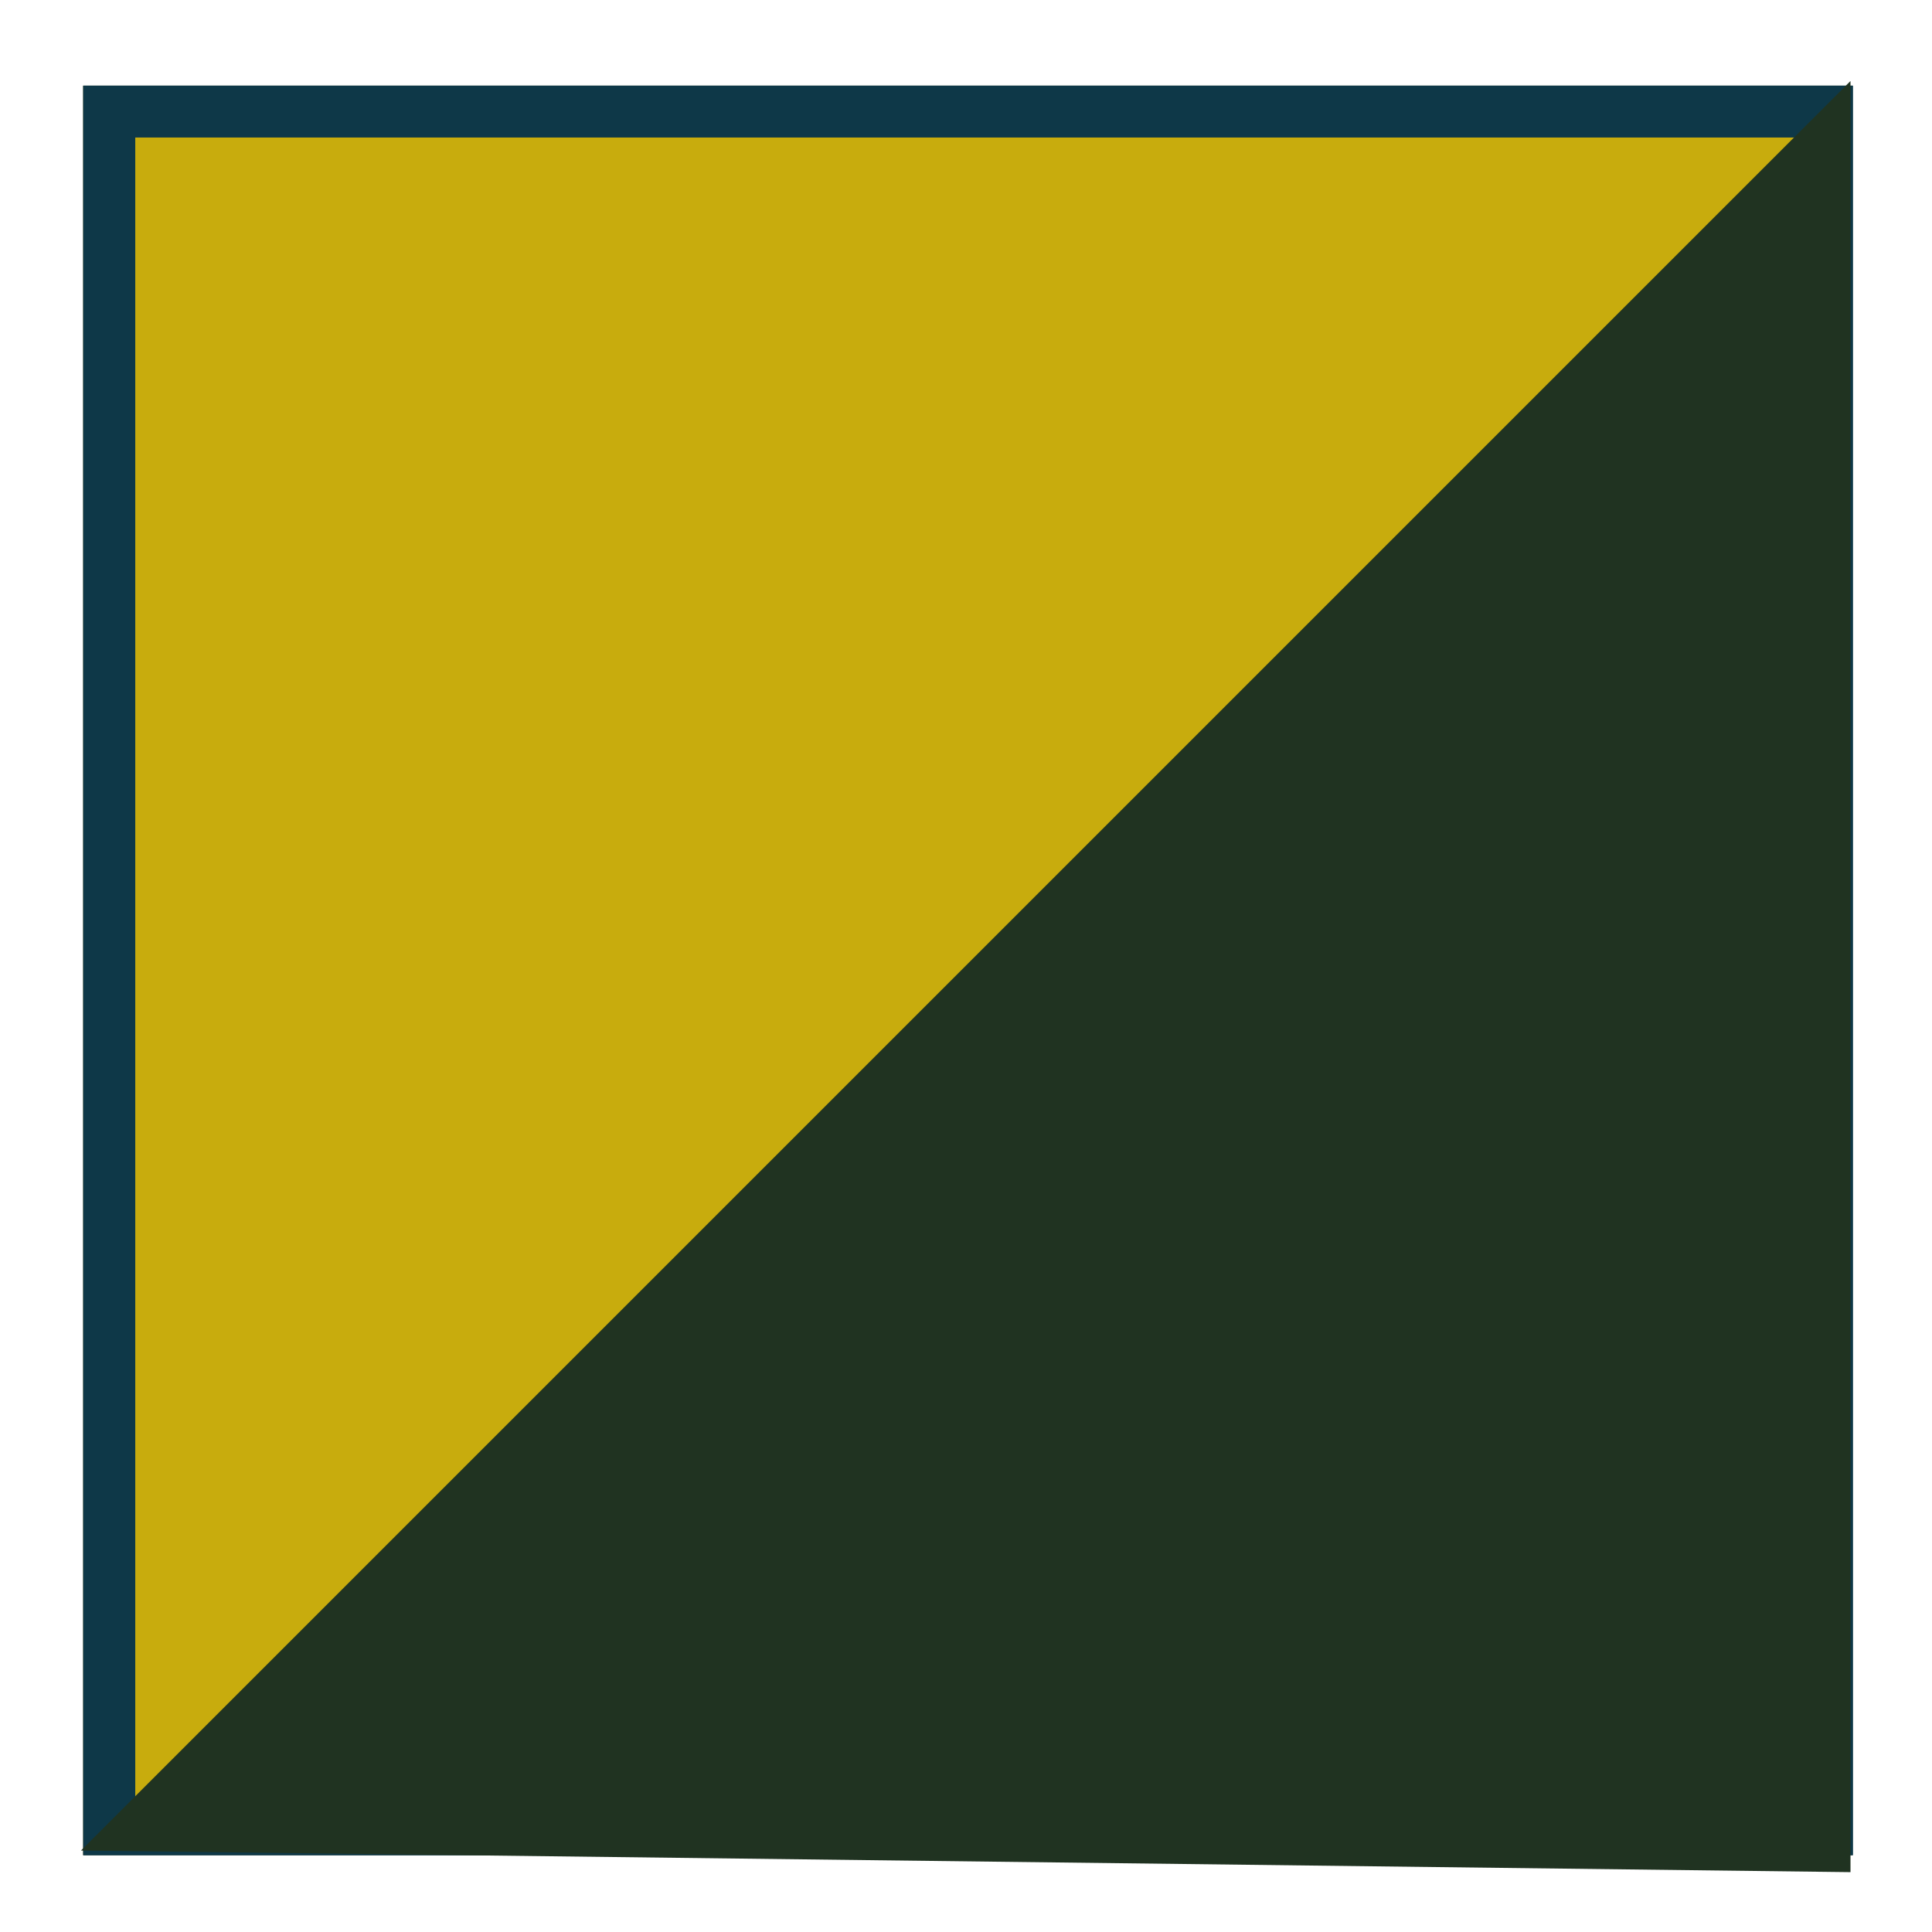
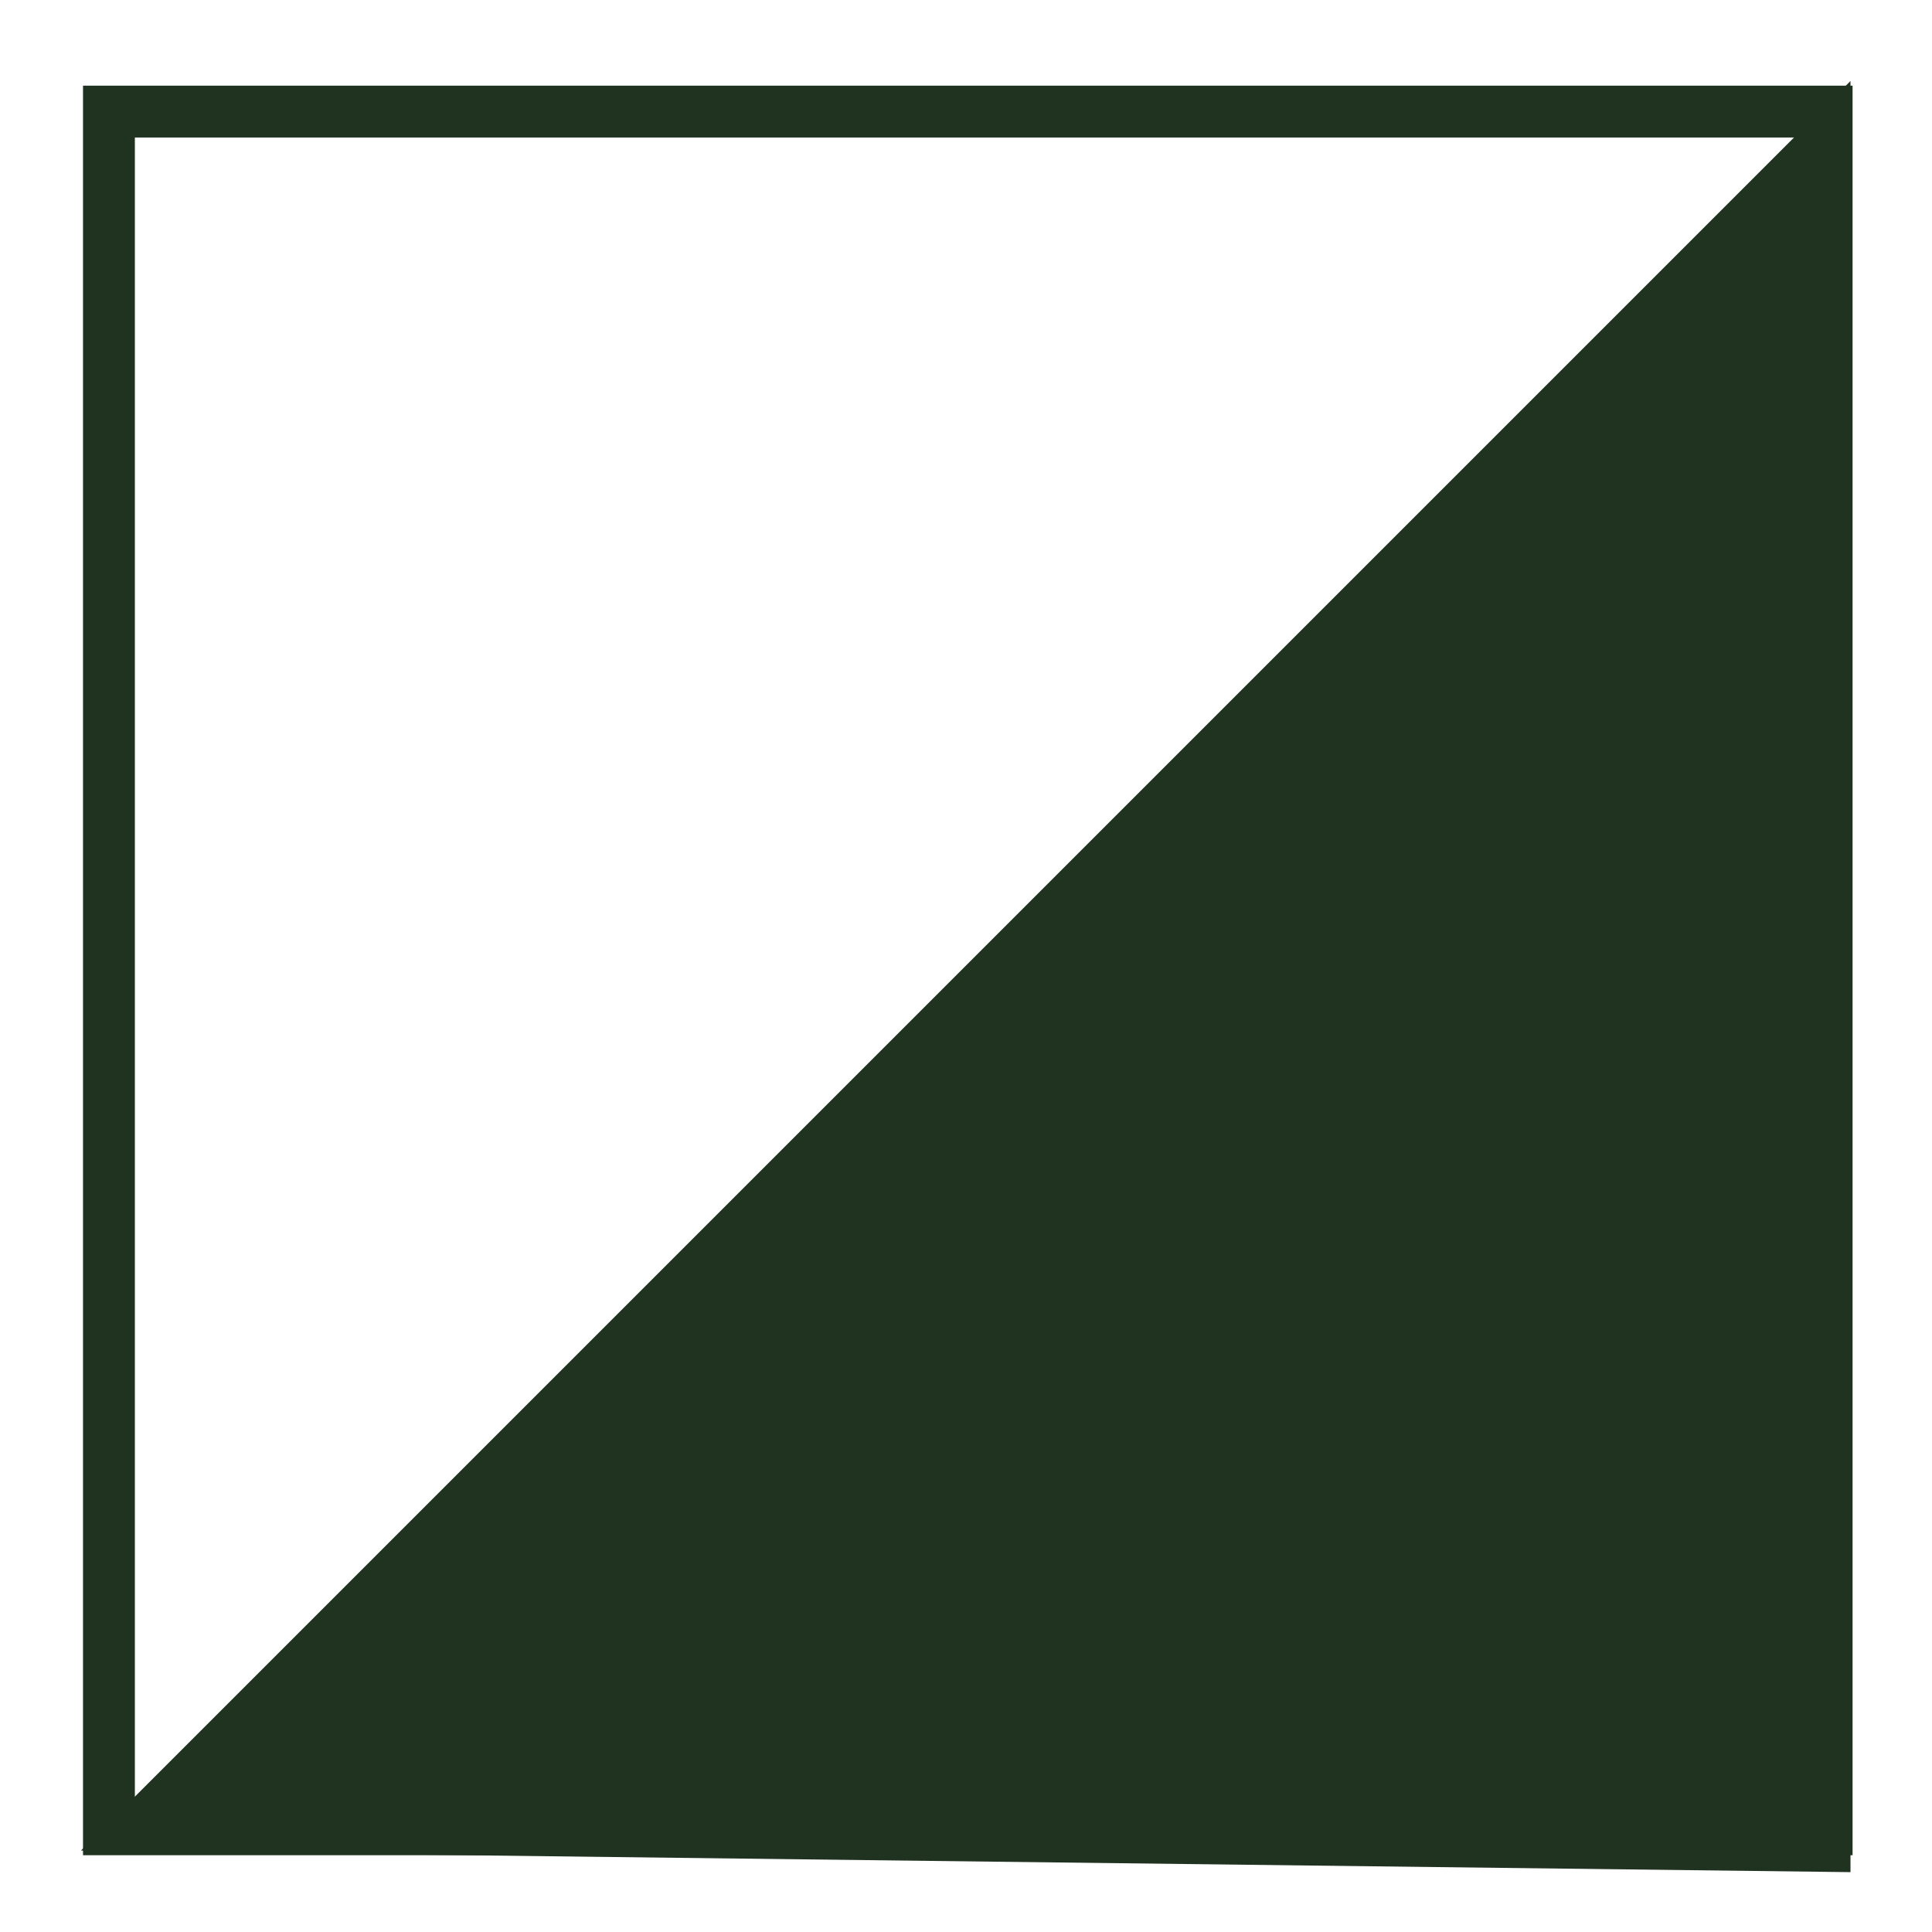
<svg xmlns="http://www.w3.org/2000/svg" width="100%" height="100%" viewBox="0 0 132 132" xml:space="preserve" style="fill-rule:evenodd;clip-rule:evenodd;">
  <g transform="matrix(1,0,0,1,-1801.56,-306.965)">
    <g transform="matrix(4.167,0,0,4.167,0,-3754.12)">
      <rect x="434.126" y="976.412" width="28.164" height="28.164" style="fill:none;stroke:rgb(32,51,33);stroke-width:0.85px;" />
    </g>
    <g transform="matrix(4.167,0,0,4.167,-354.726,-3754.12)">
-       <rect x="519.26" y="976.412" width="28.164" height="28.164" style="fill:rgb(200,172,13);stroke:rgb(14,56,72);stroke-width:0.85px;" />
-     </g>
+       </g>
    <g transform="matrix(4.167,0,0,4.167,1807.09,313.974)">
      <path d="M0,28.66L29.014,-0.354L29.014,29.014L0,28.66Z" style="fill:rgb(32,51,33);fill-rule:nonzero;" />
    </g>
  </g>
</svg>